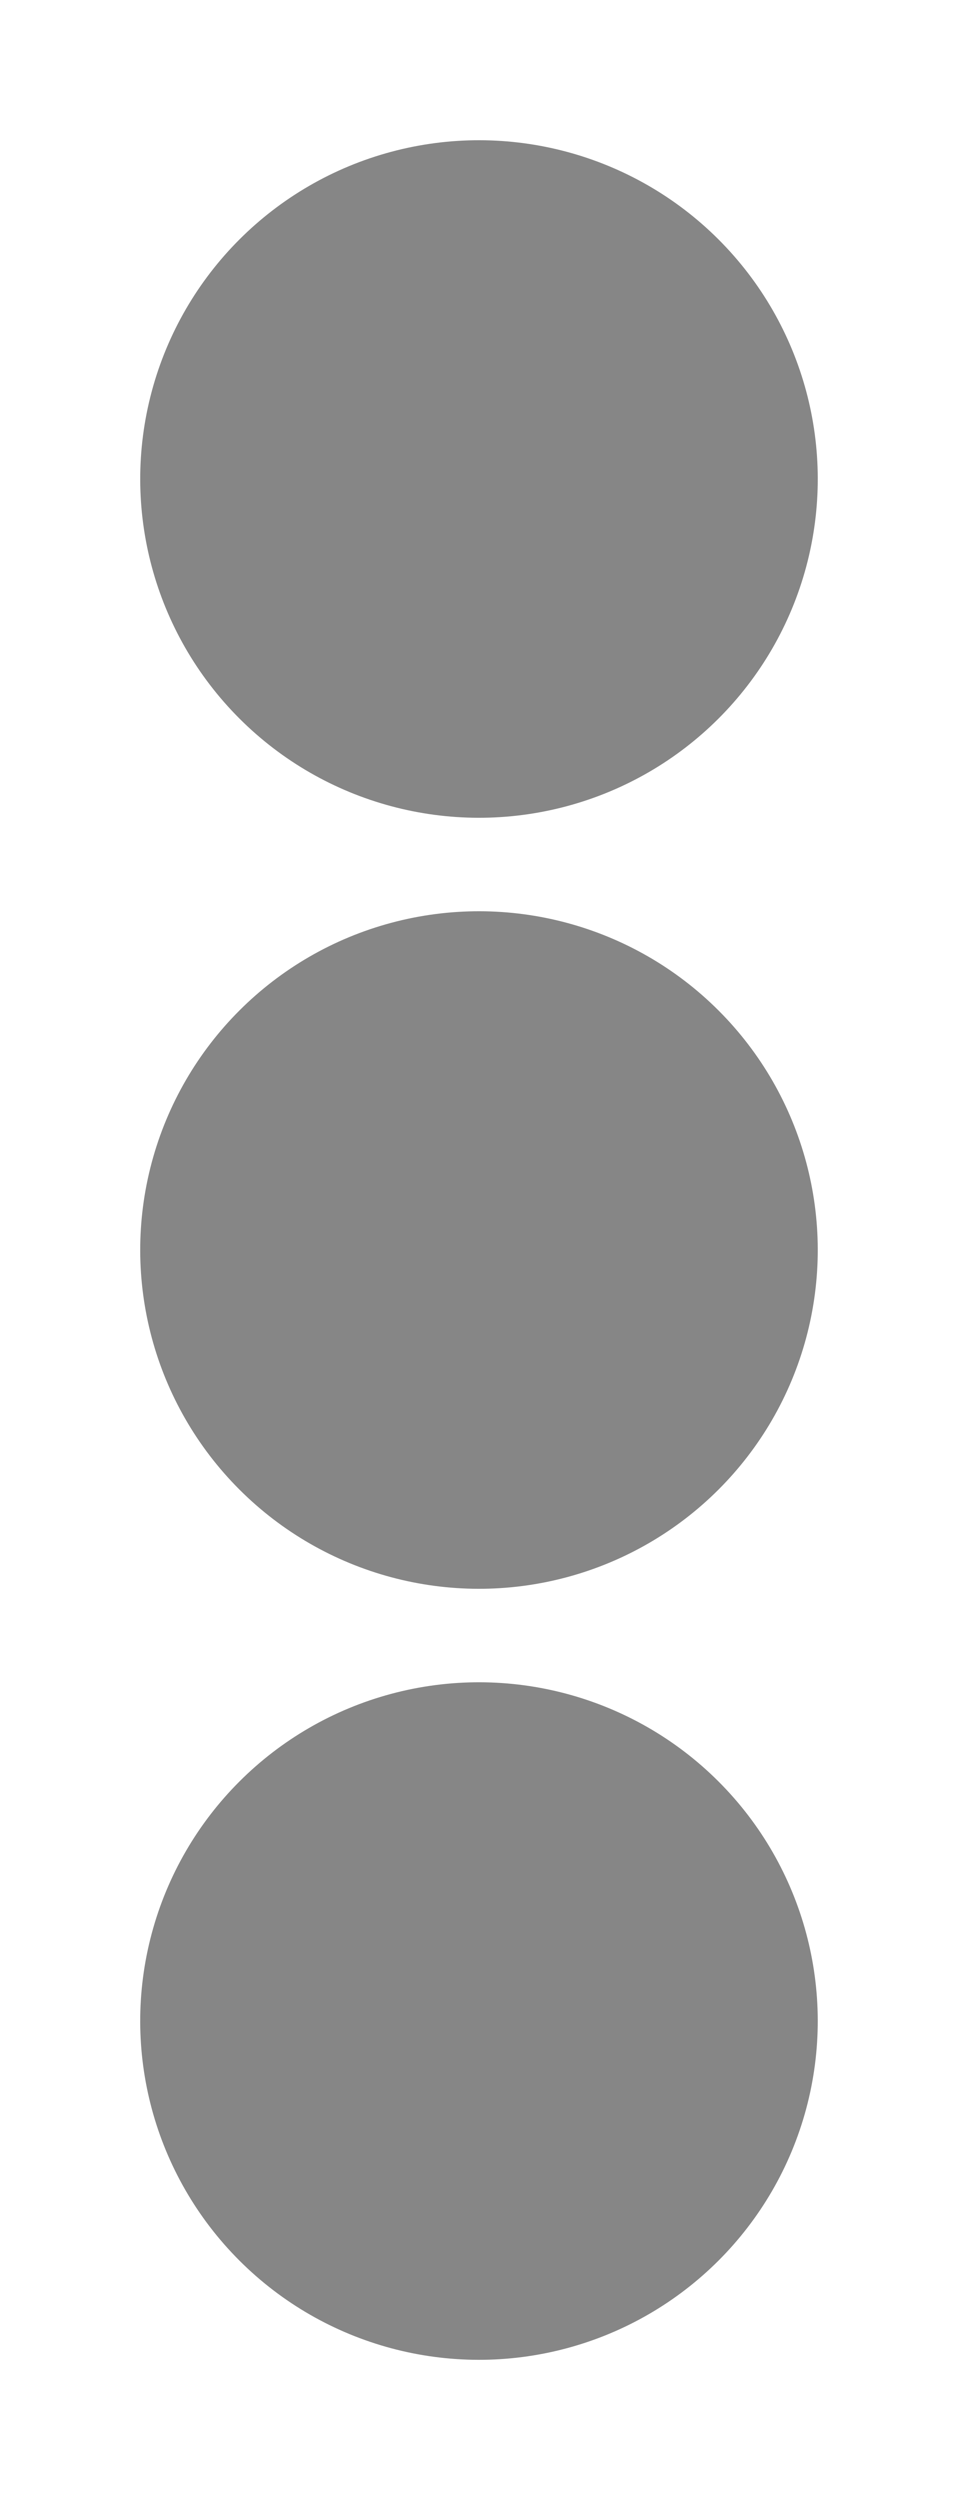
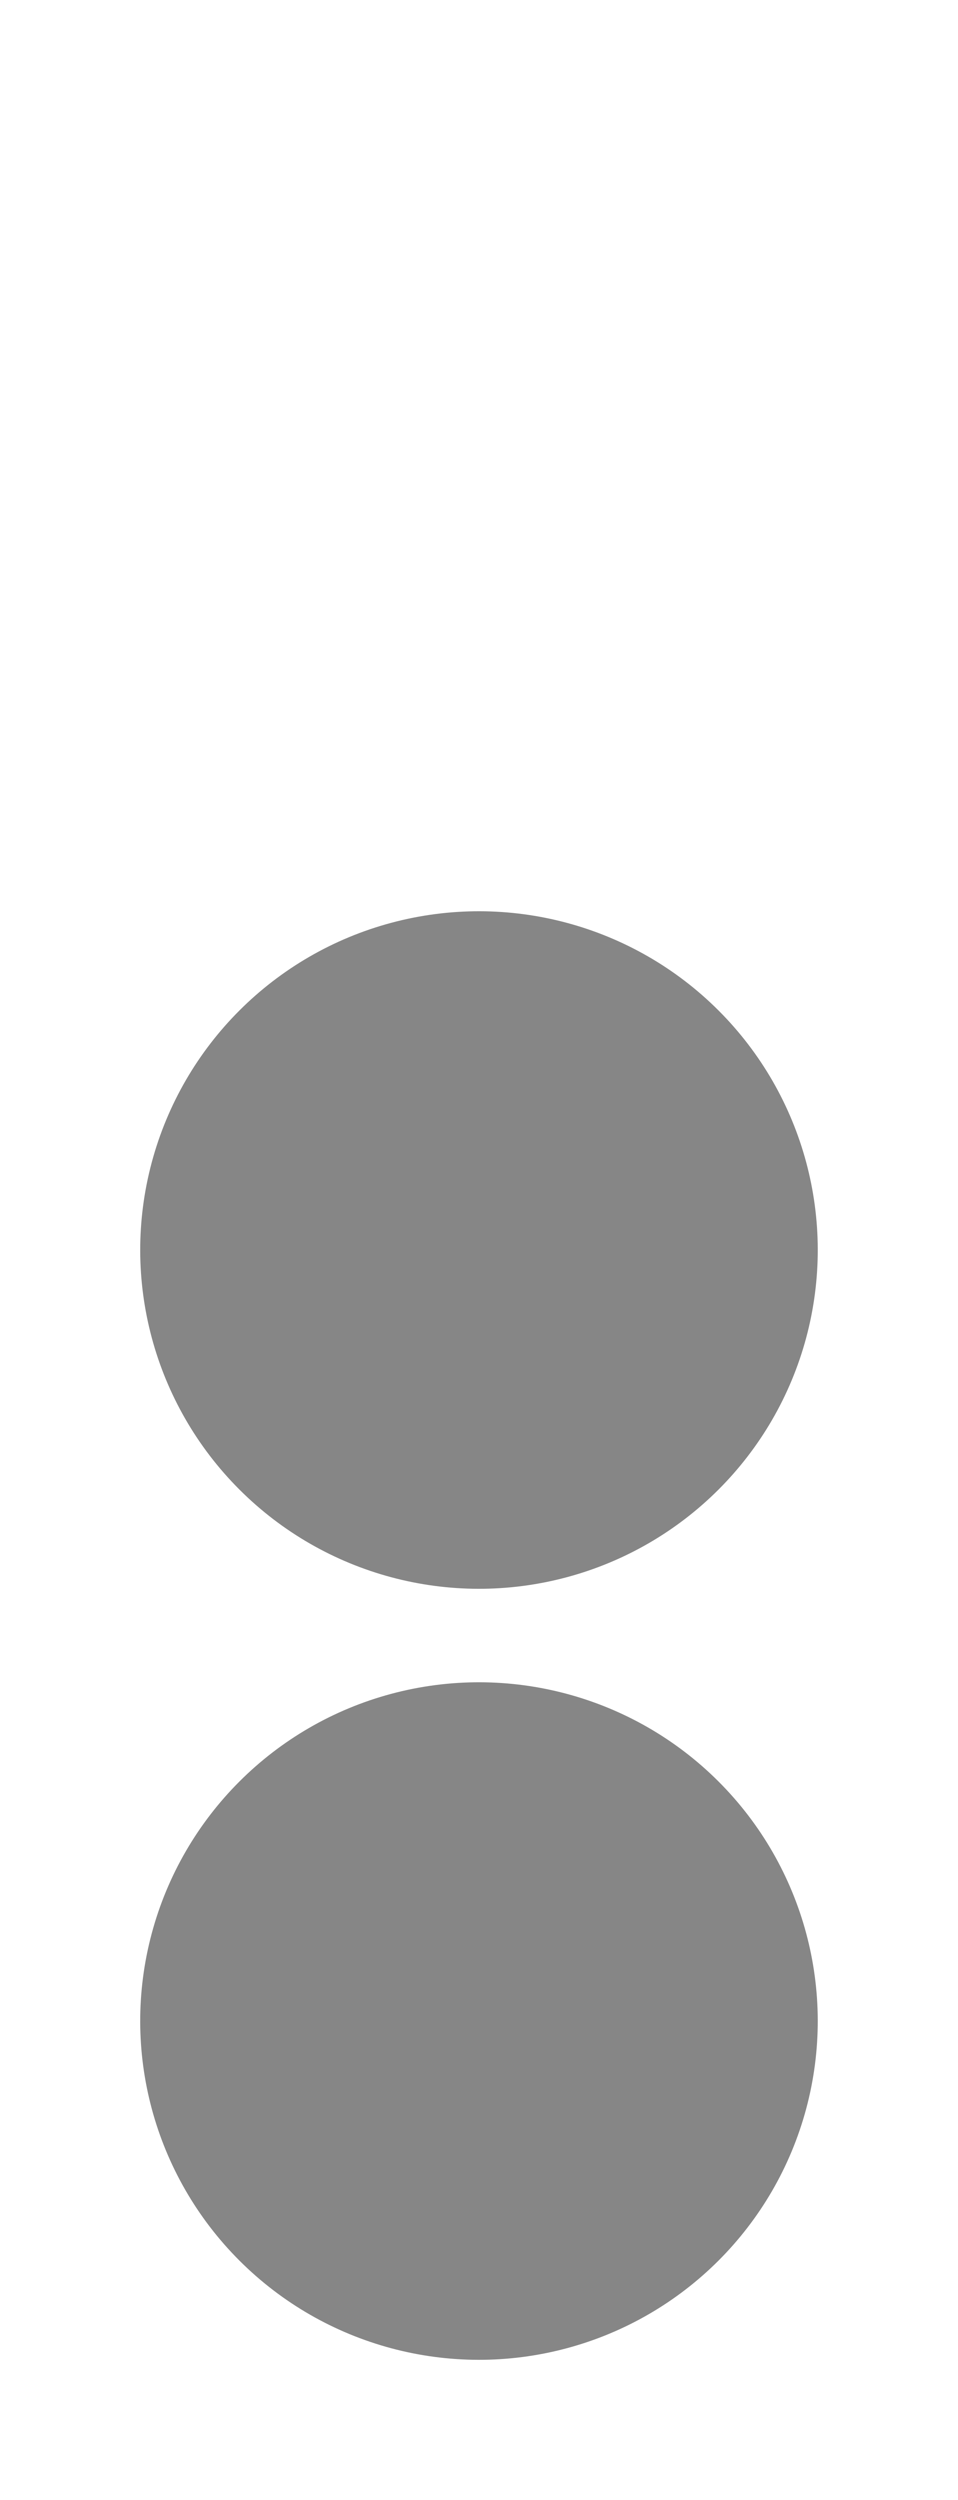
<svg xmlns="http://www.w3.org/2000/svg" fill="#868686" height="518.8" preserveAspectRatio="xMidYMid meet" version="1" viewBox="150.6 -9.4 198.8 518.8" width="198.8" zoomAndPan="magnify">
  <g>
    <g id="change1_3">
      <circle cx="250" cy="250" fill="inherit" r="70.3" transform="rotate(-45.001 249.998 250.004)" />
    </g>
    <g>
      <g id="change1_1">
        <circle cx="250" cy="410" fill="inherit" r="70.3" transform="rotate(-45.001 249.996 410.005)" />
      </g>
      <g id="change1_2">
-         <circle cx="250" cy="90" fill="inherit" r="70.3" transform="rotate(-45.001 250 90.003)" />
-       </g>
+         </g>
    </g>
  </g>
</svg>